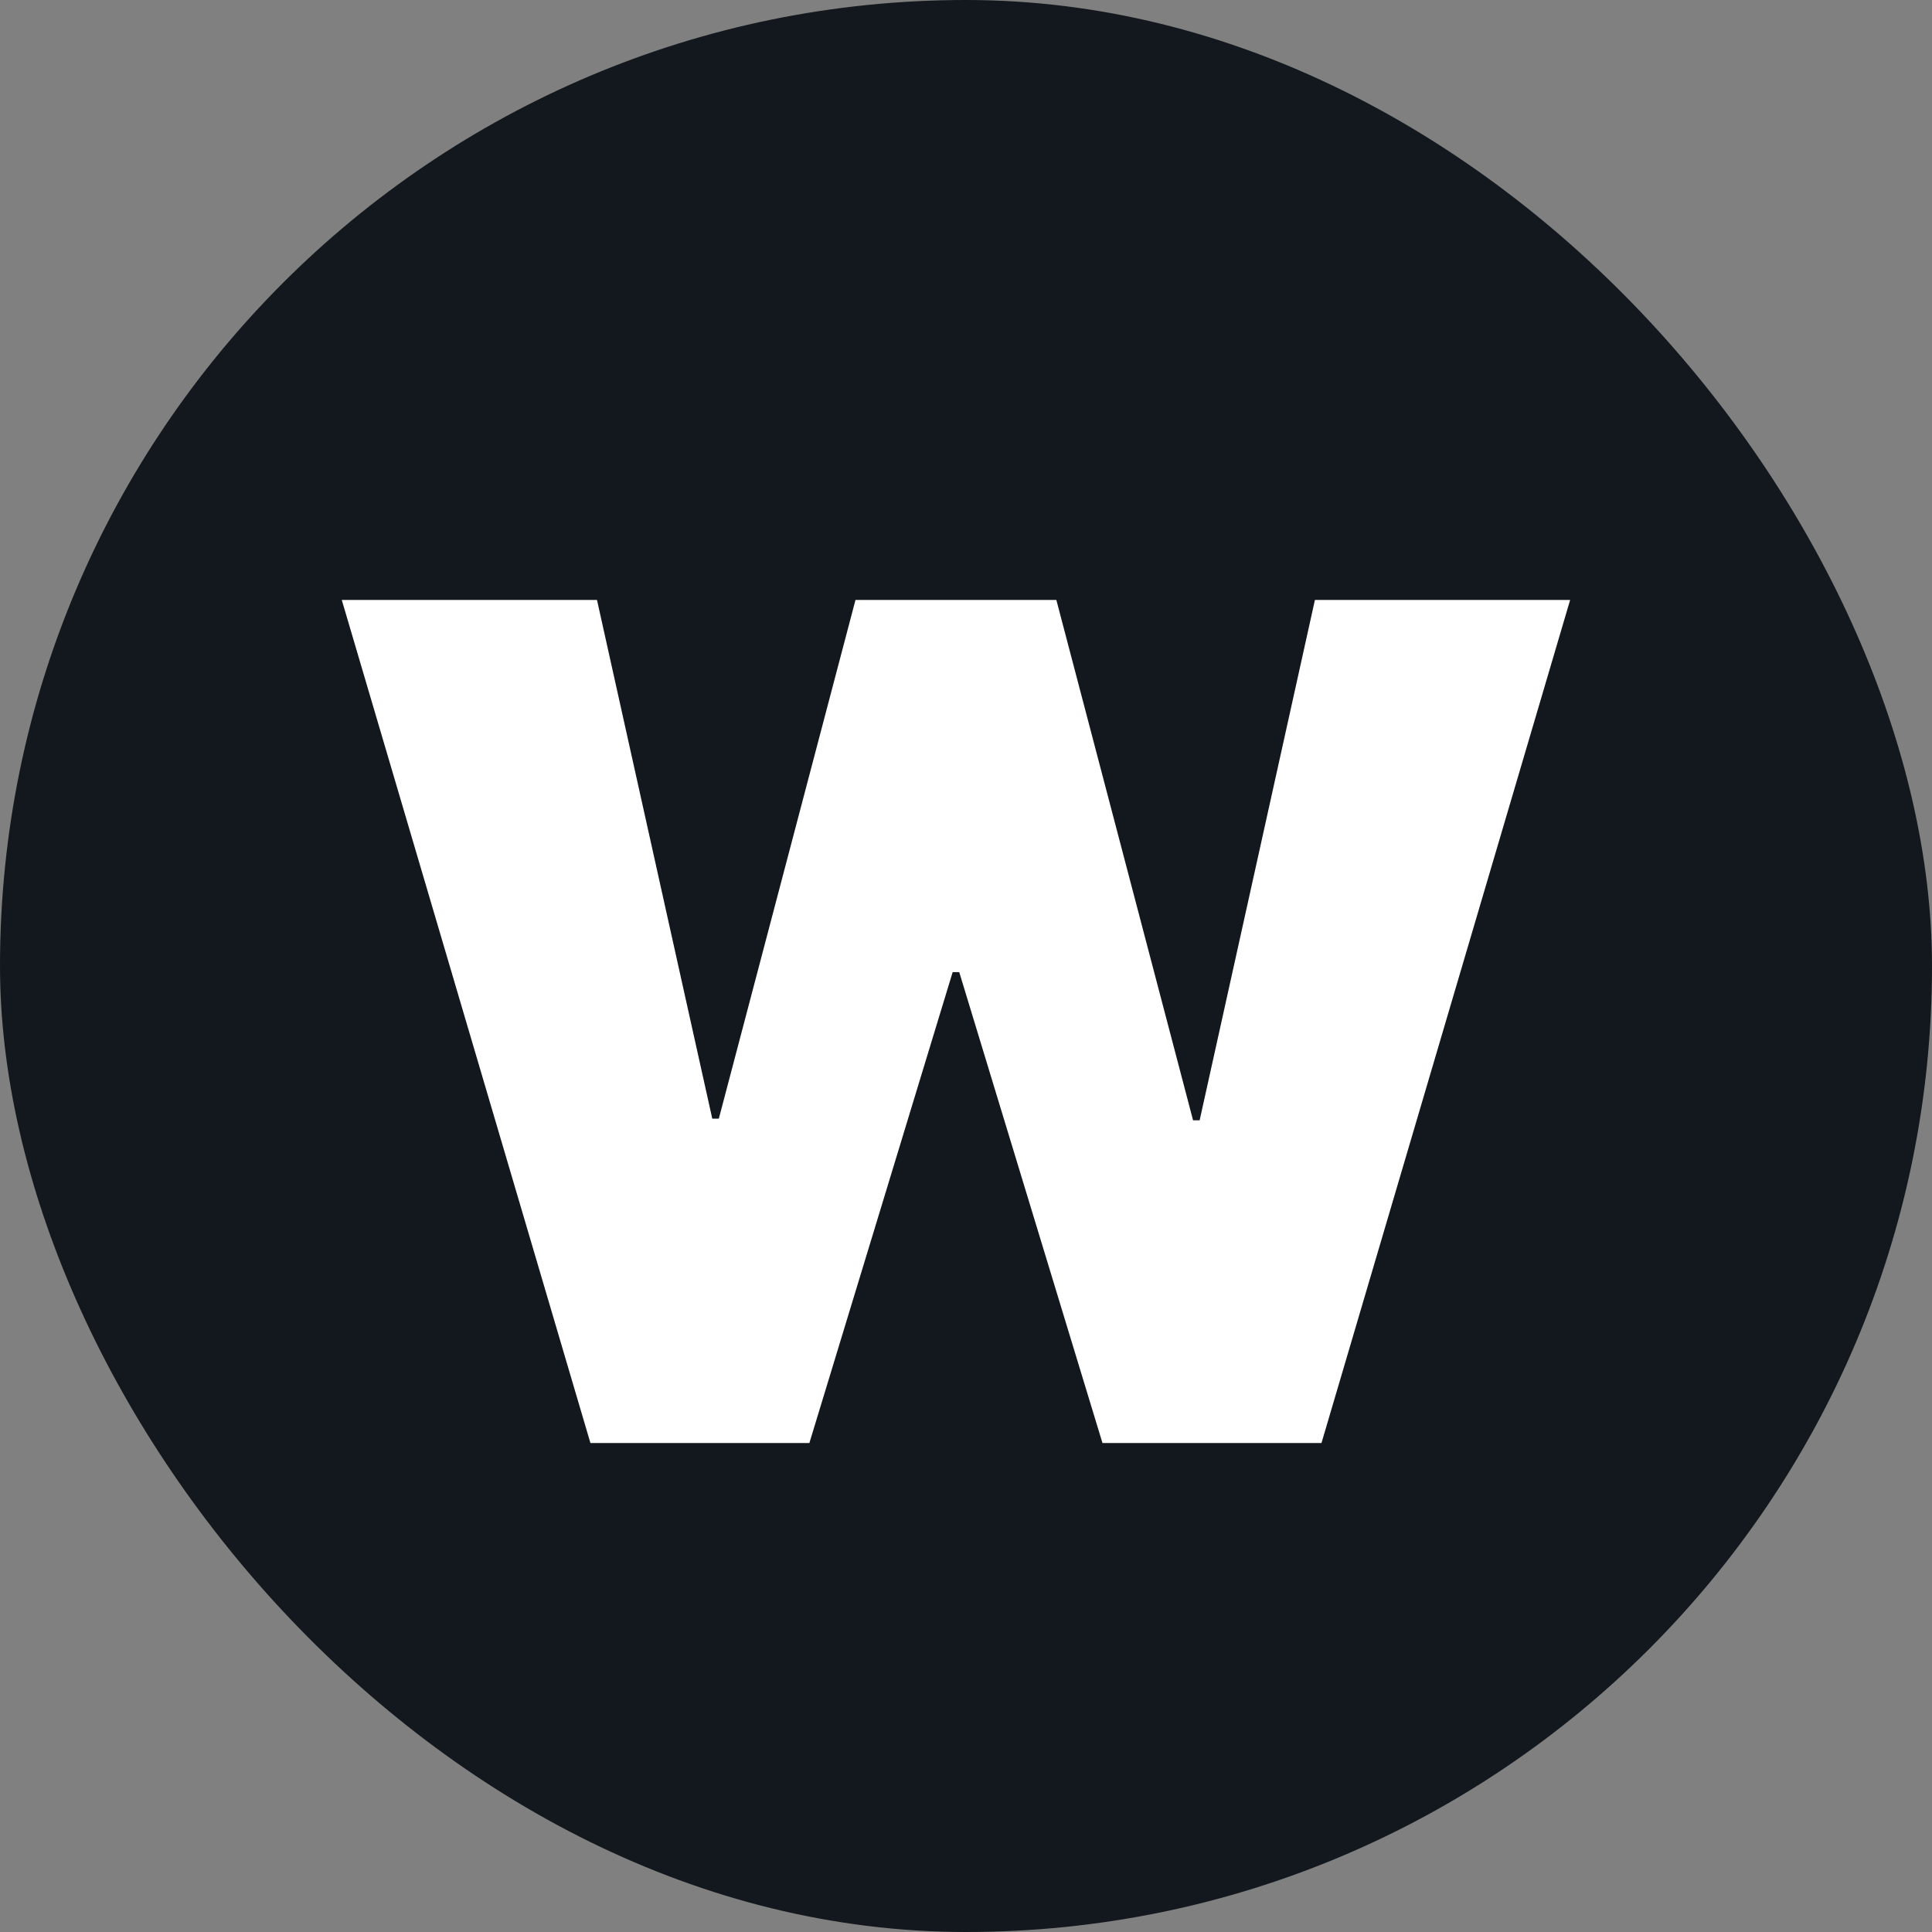
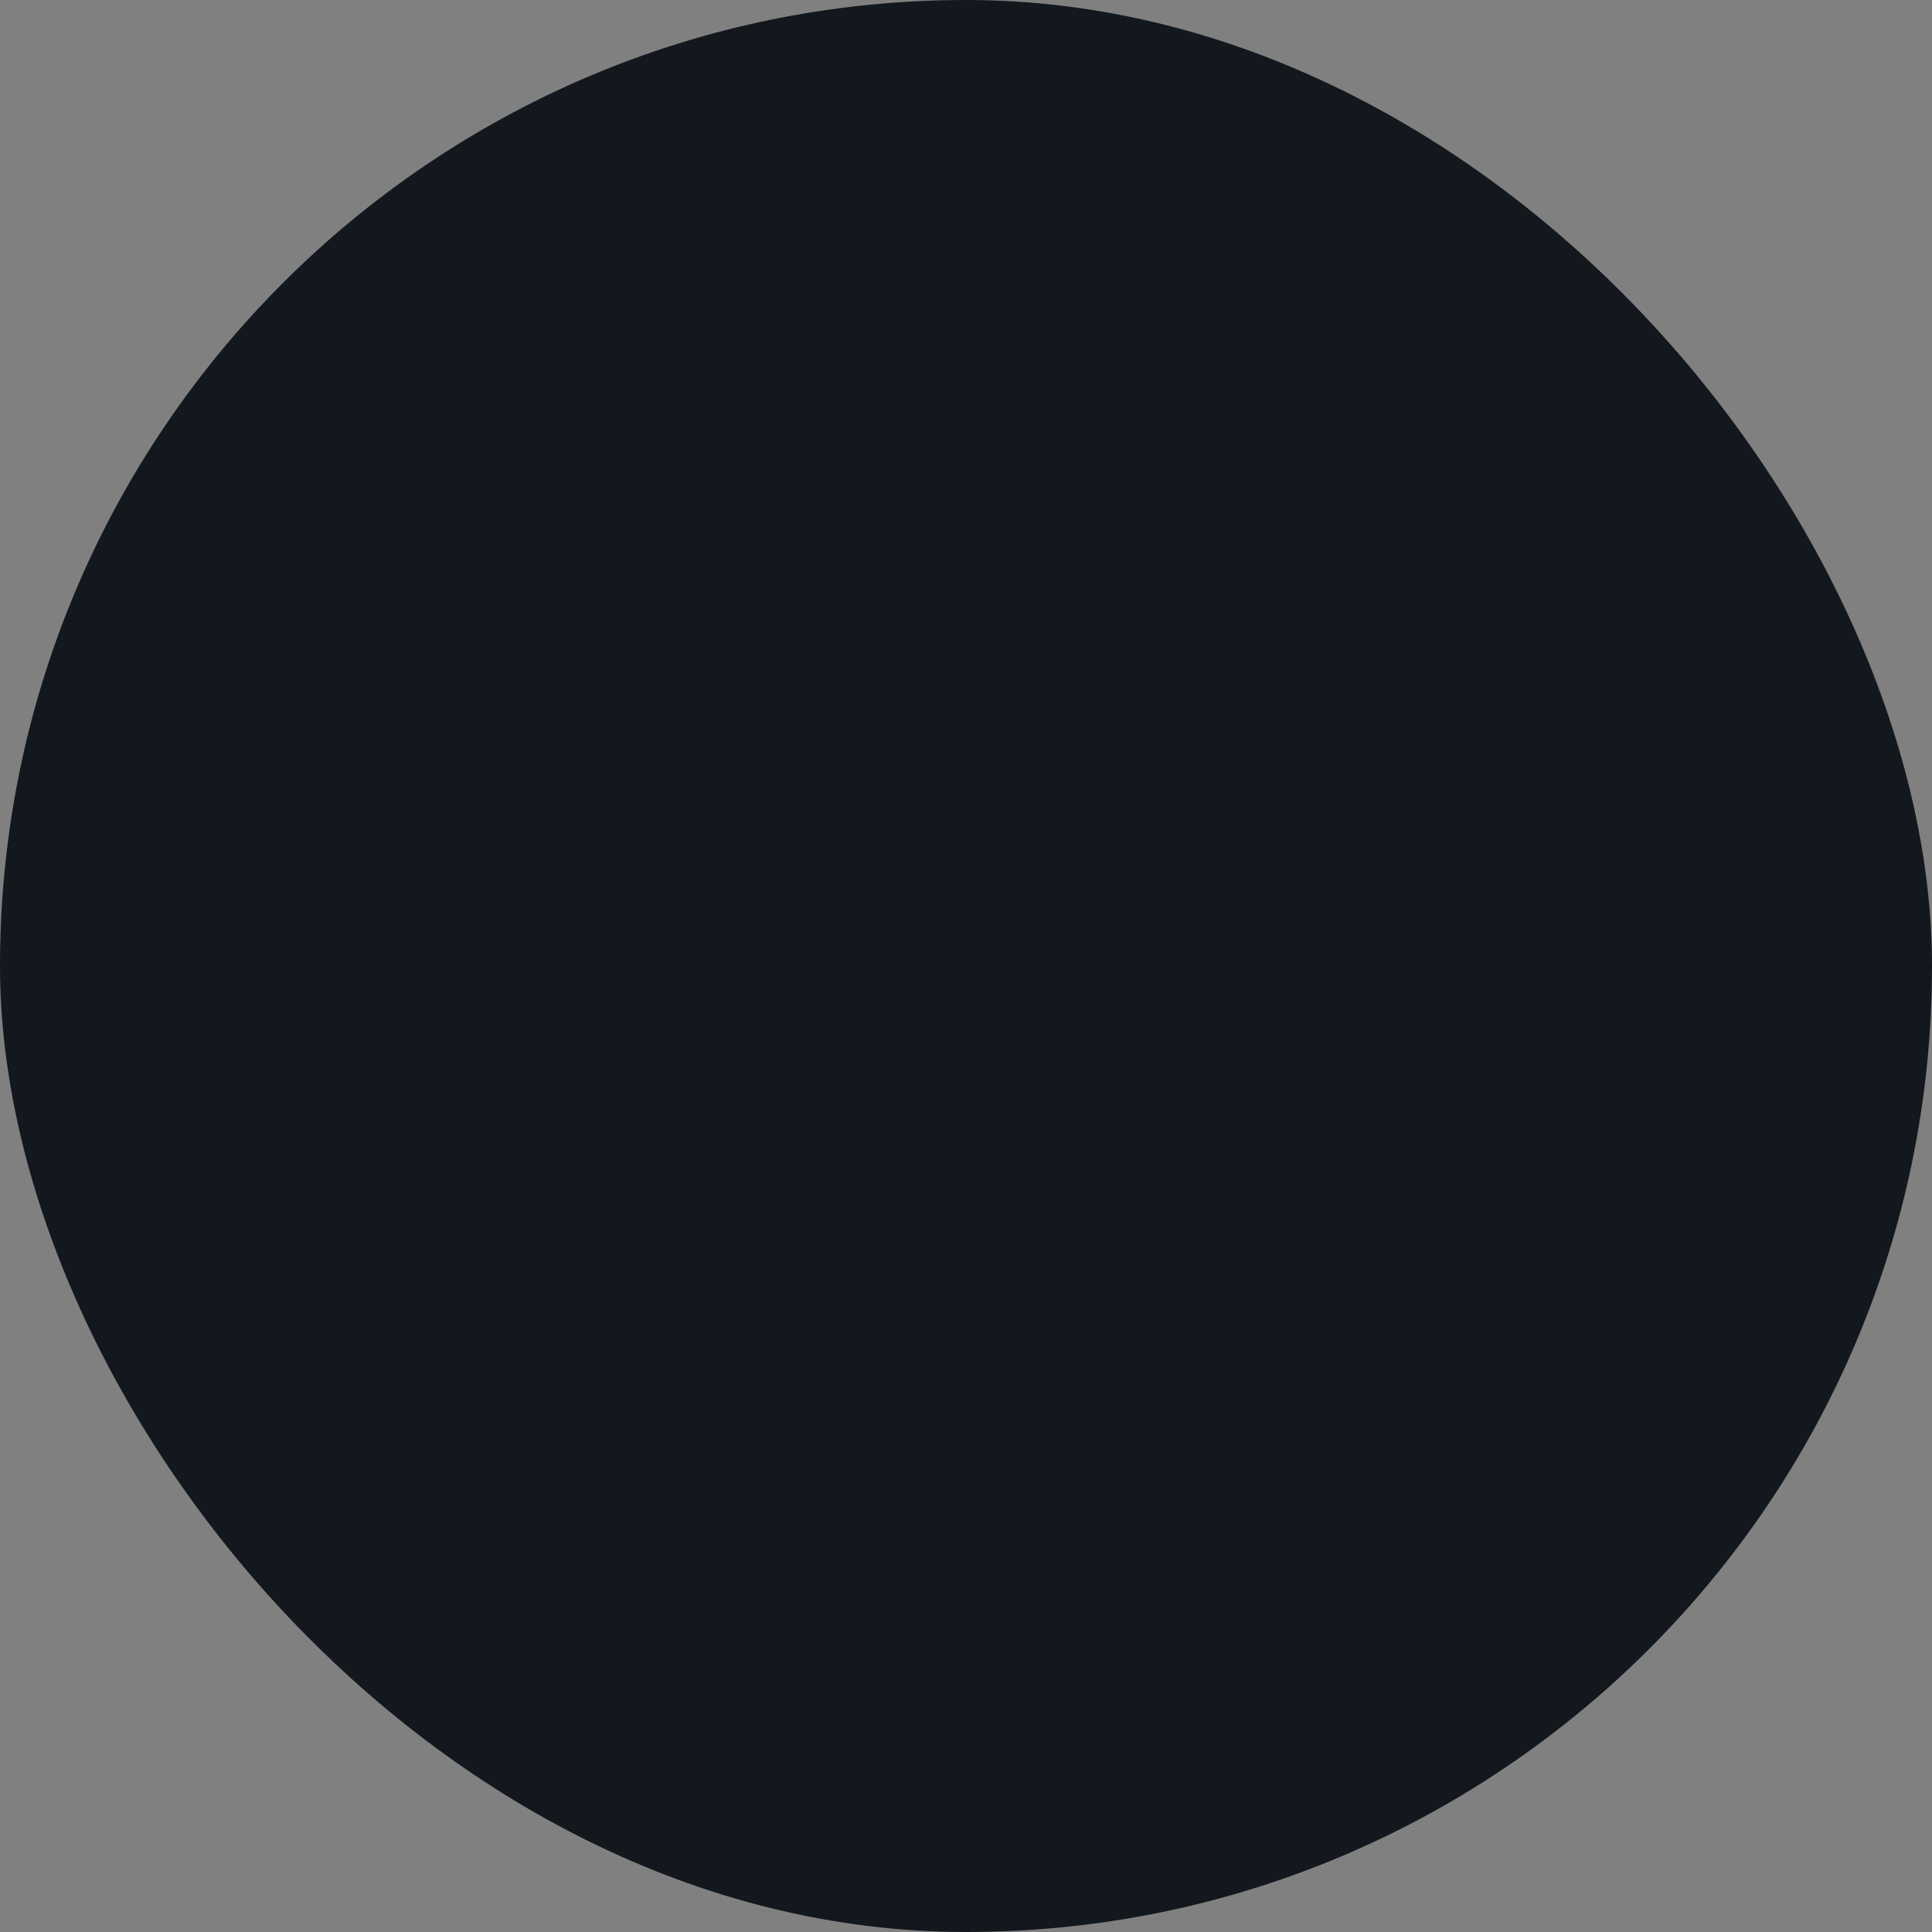
<svg xmlns="http://www.w3.org/2000/svg" width="30" height="30" viewBox="0 0 30 30" fill="none">
  <rect x="0" y="0" width="30" height="30" fill="#808080" stroke="none" />
  <rect width="30" height="30" rx="15" fill="#12181D" />
-   <path d="M9.168 22.407L5.307 9.316H9.27L11.06 17.37H11.162L13.284 9.316H16.403L18.526 17.396H18.628L20.418 9.316H24.381L20.52 22.407H17.119L14.895 15.095H14.793L12.568 22.407H9.168Z" fill="white" />
</svg>